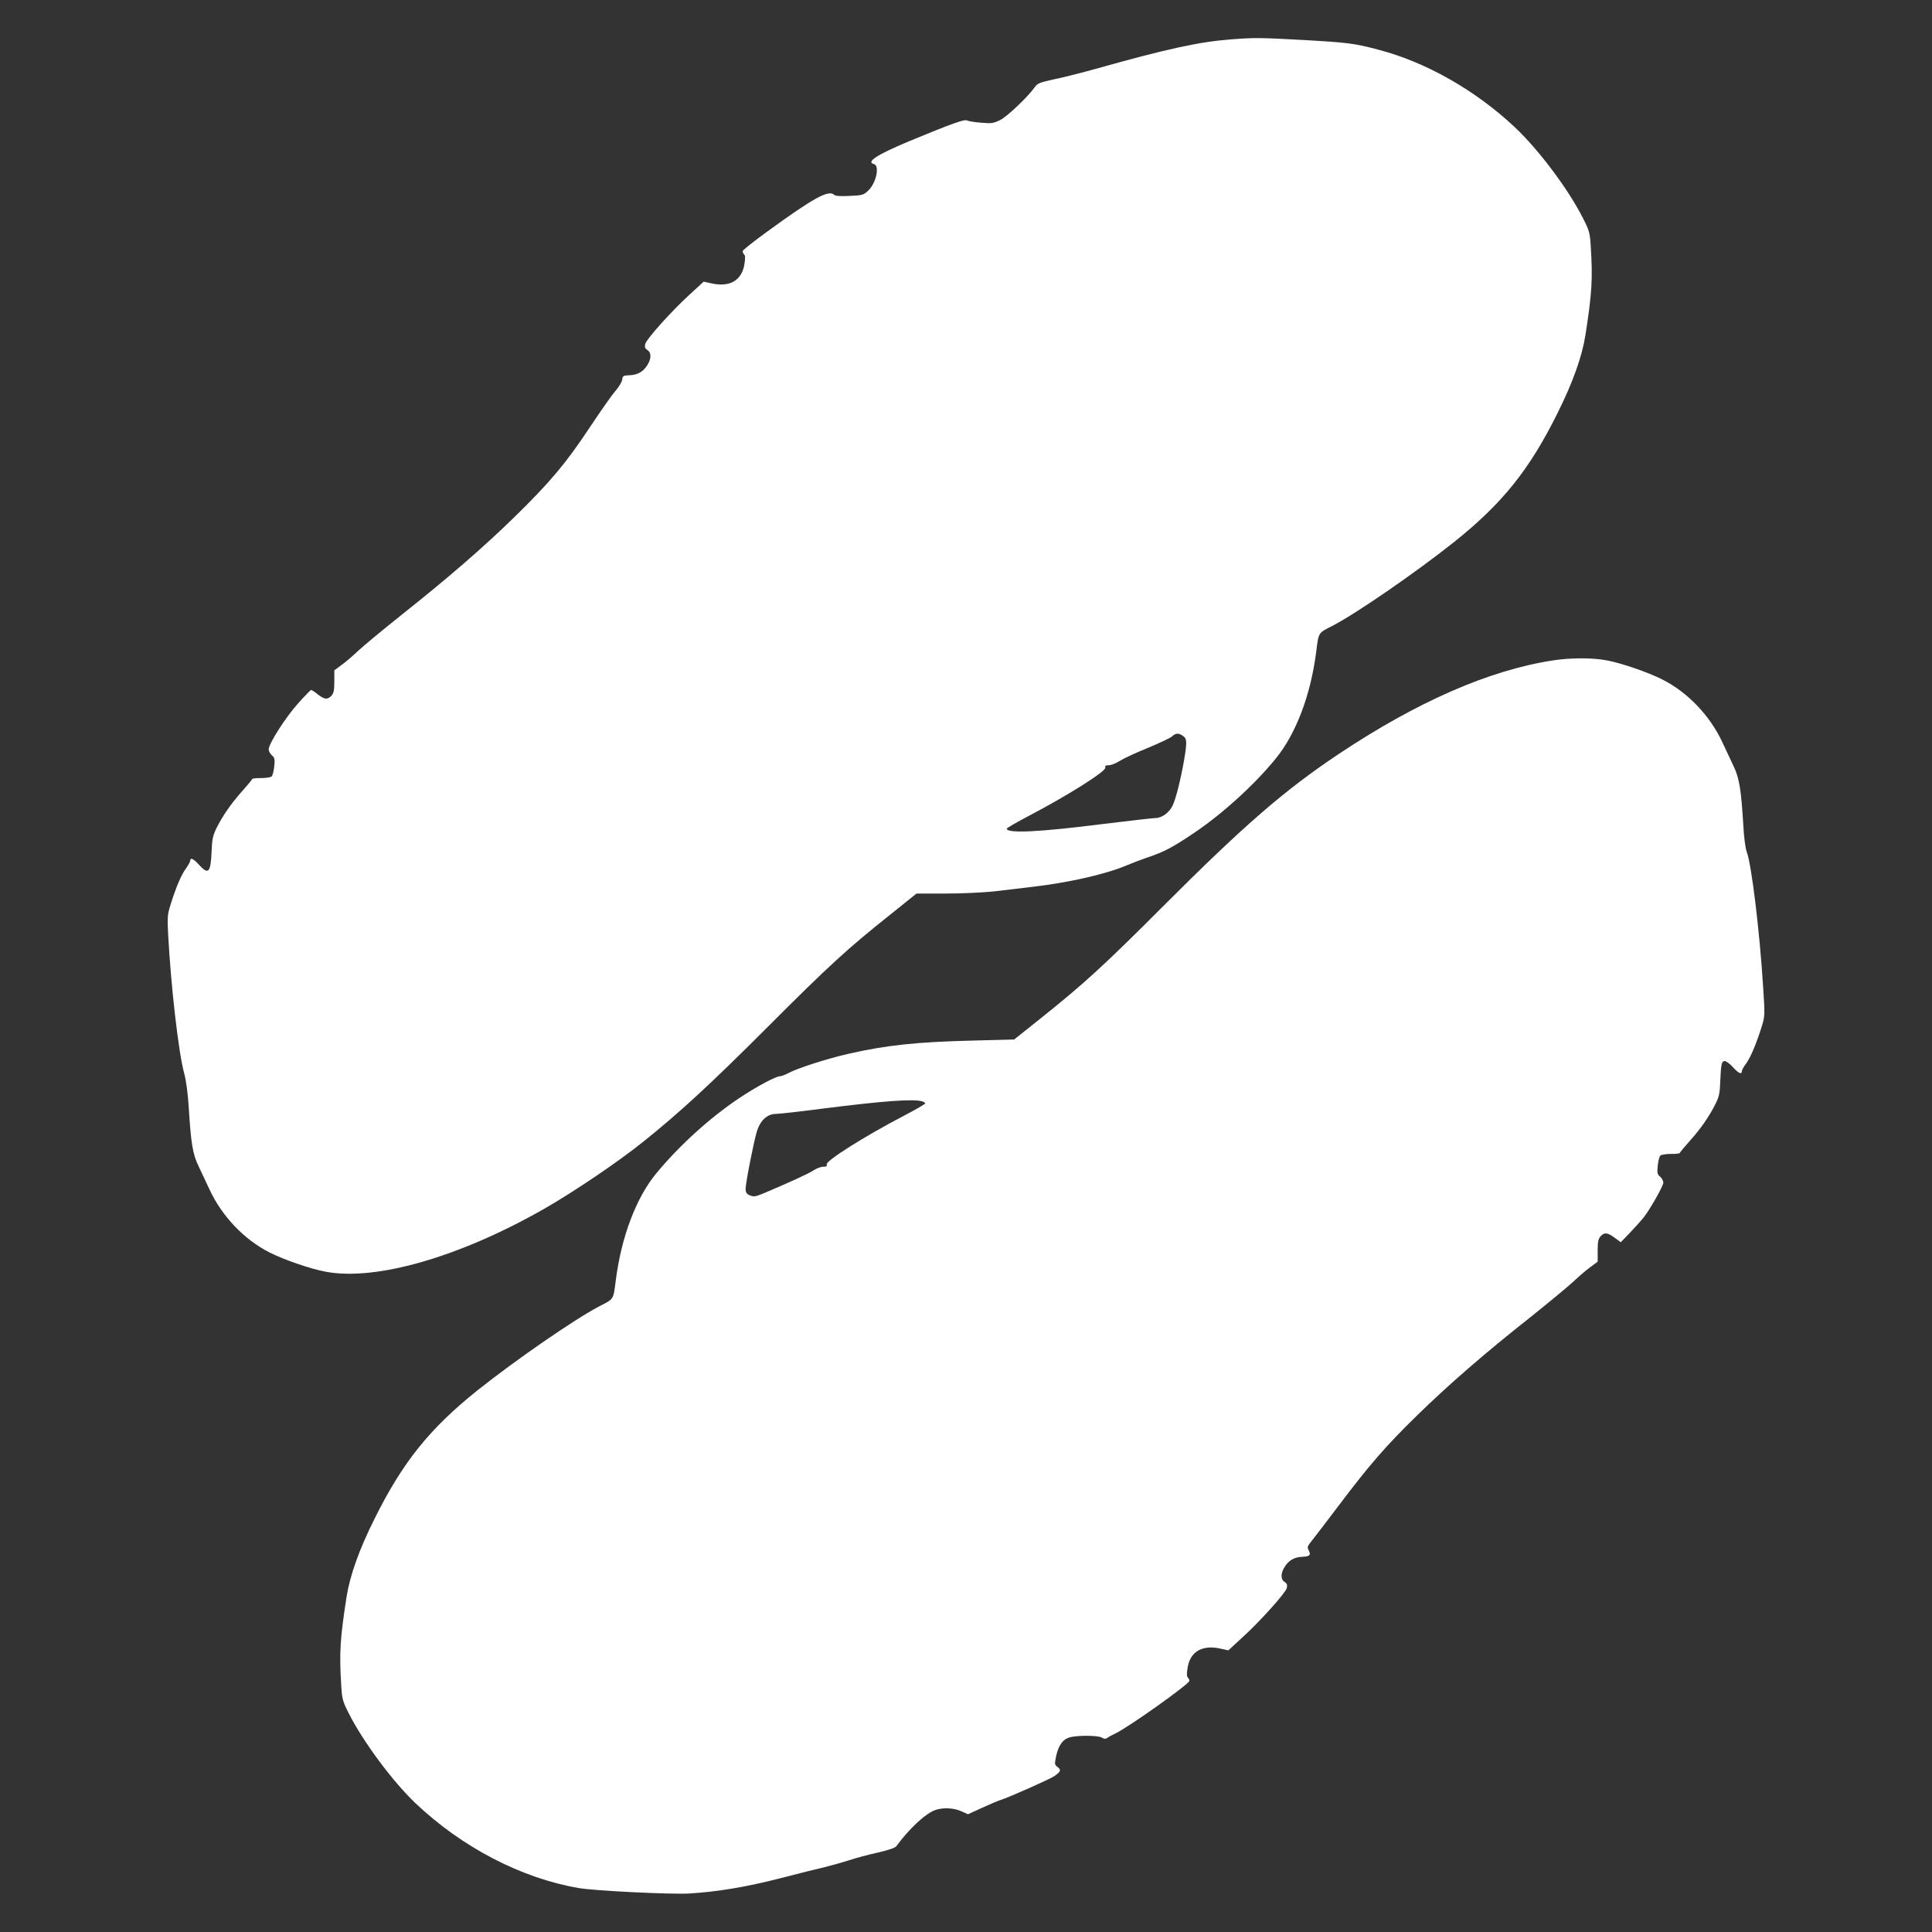
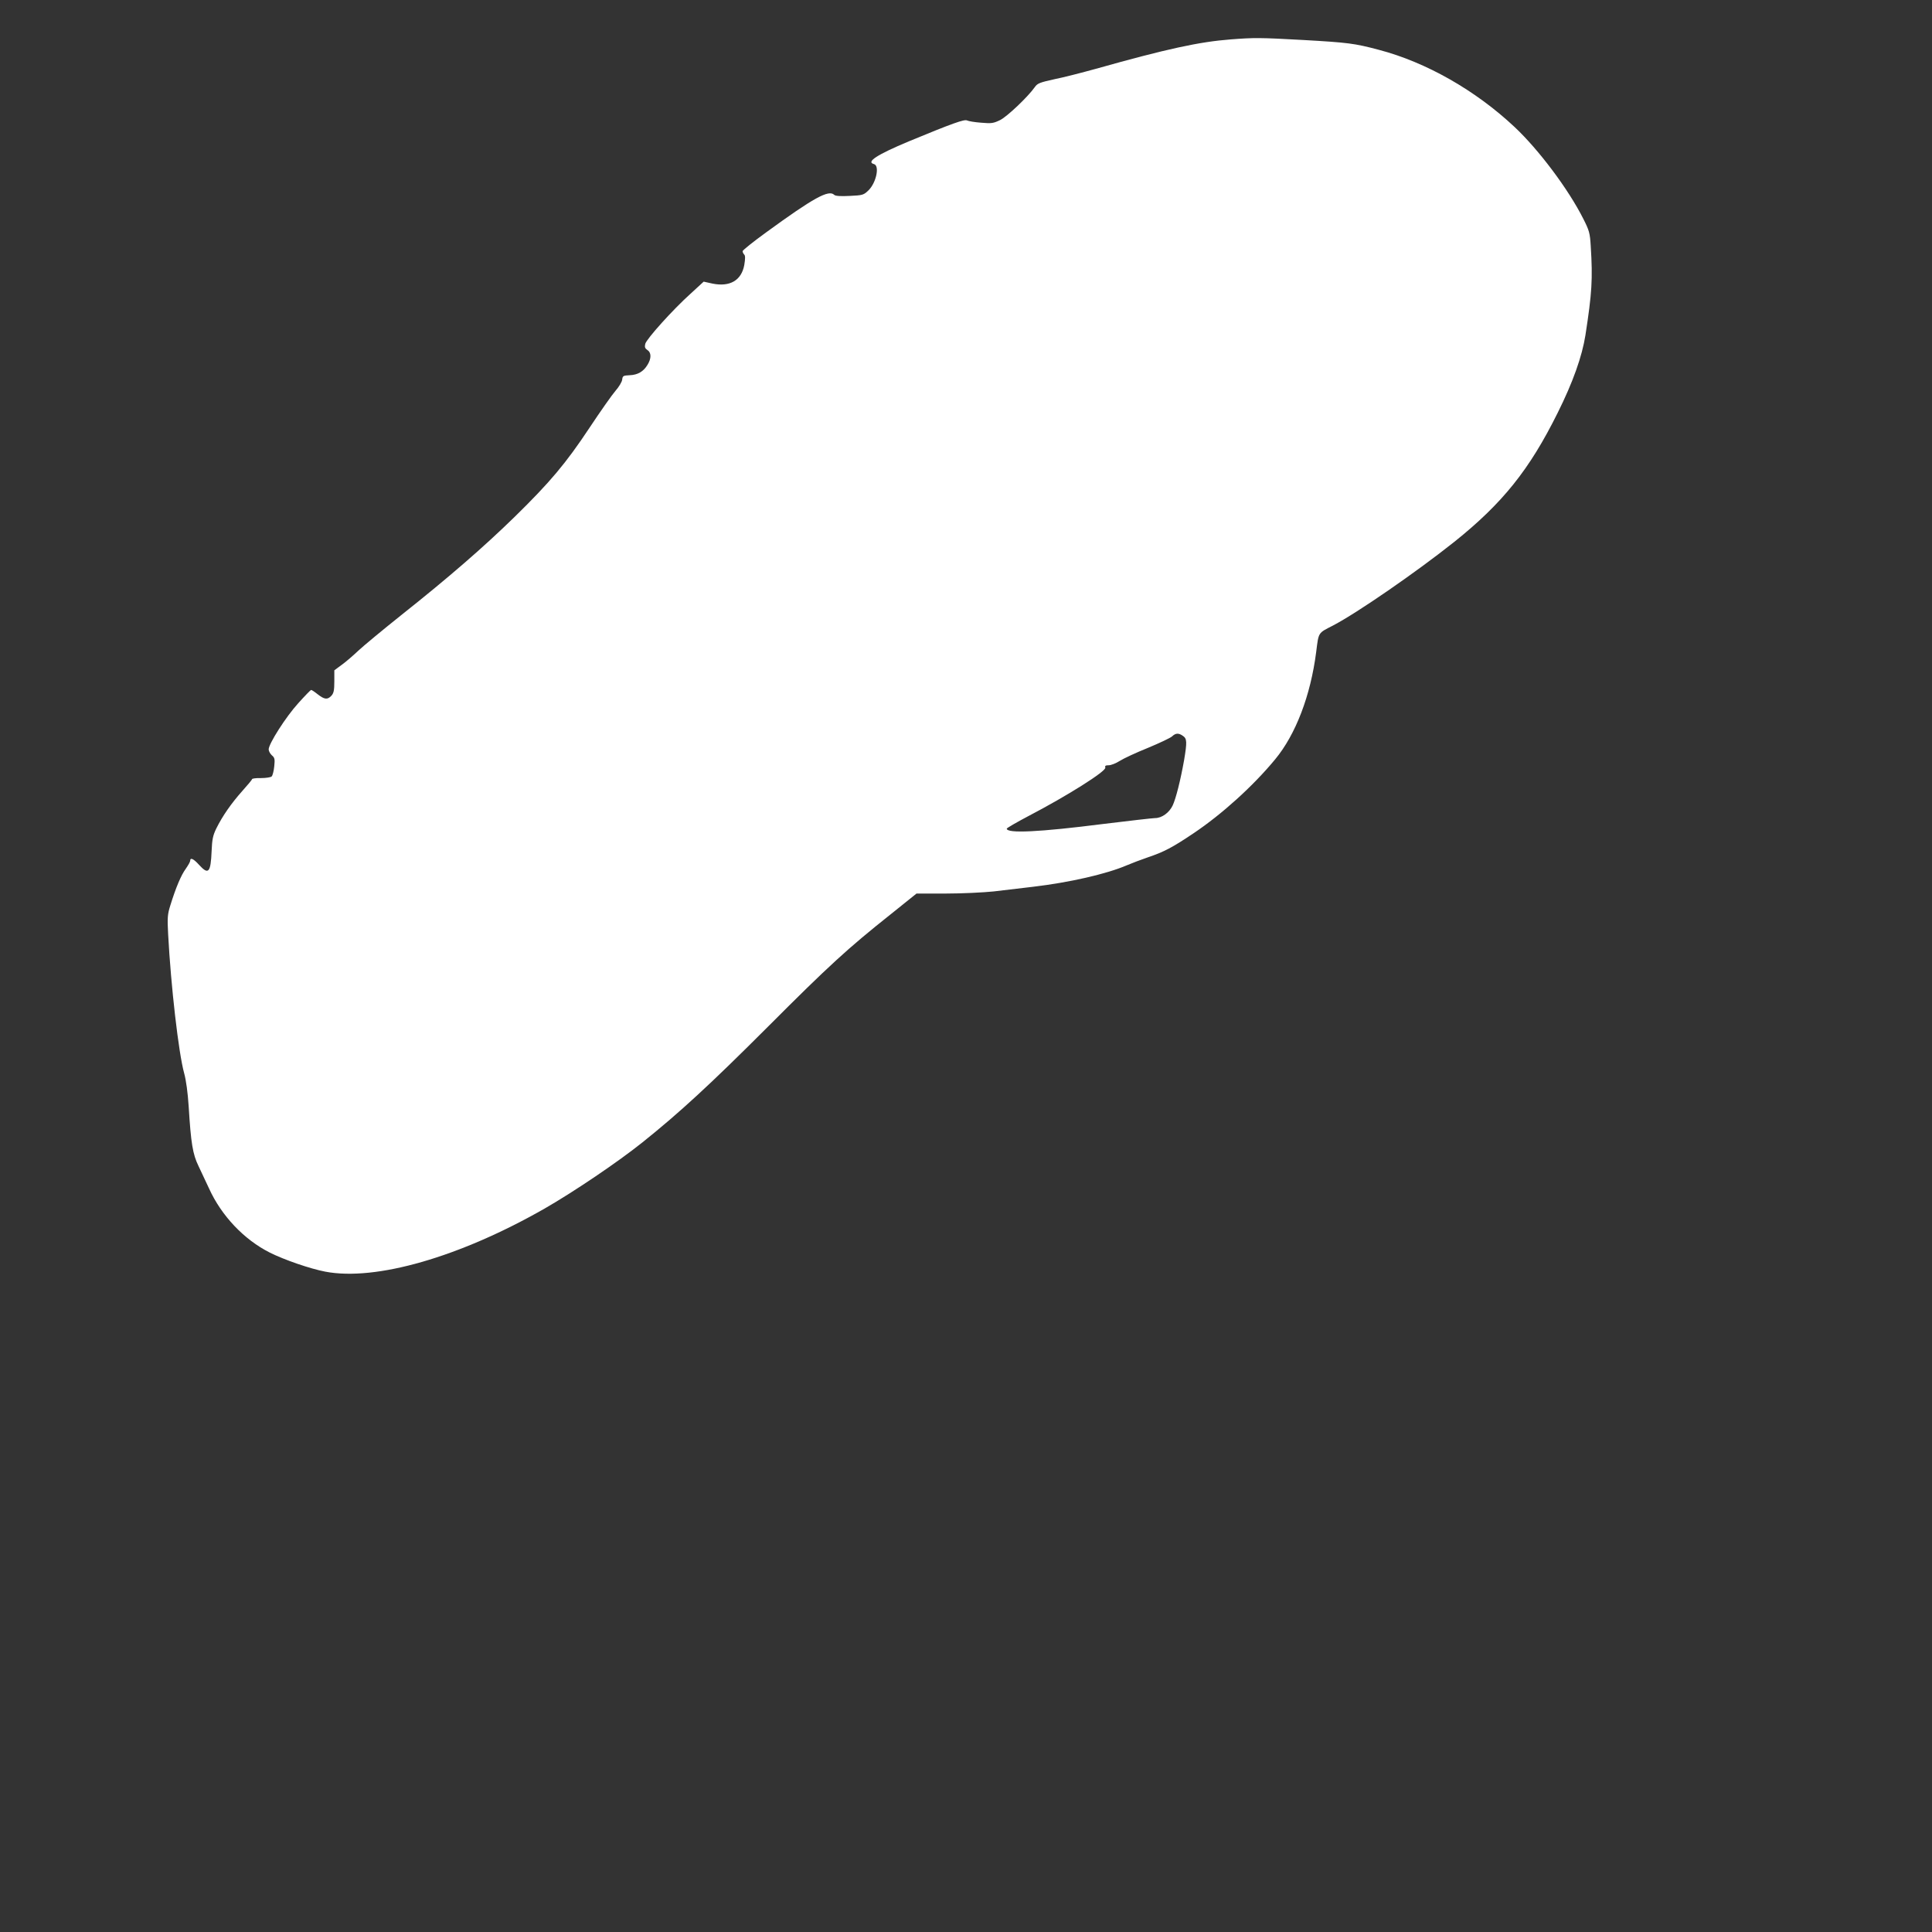
<svg xmlns="http://www.w3.org/2000/svg" version="1.0" width="1280pt" height="1280pt" viewBox="0 0 1280 1280" preserveAspectRatio="xMidYMid meet">
  <rect x="0" y="0" width="1280" height="1280" fill="#333333" stroke="none" />
  <g transform="translate(0,1280) scale(0.1,-0.1)" fill="#ffffff" stroke="none">
    <path d="M8154 12539 c-208 -16 -421 -62 -894 -195 -91 -25 -214 -57 -275 -69 -95 -21 -112 -27 -129 -52 -46 -65 -182 -194 -229 -218 -45 -22 -58 -24 -126 -18 -42 3 -84 10 -94 15 -18 9 -97 -19 -387 -139 -210 -88 -284 -136 -230 -150 39 -10 16 -123 -36 -174 -32 -31 -38 -33 -125 -37 -59 -3 -94 -1 -102 7 -36 36 -136 -19 -449 -247 -87 -63 -158 -120 -158 -126 0 -7 5 -17 11 -23 7 -7 7 -27 0 -69 -19 -102 -95 -146 -210 -123 l-59 13 -87 -80 c-119 -107 -291 -299 -300 -332 -5 -21 -2 -30 14 -41 27 -17 27 -56 1 -98 -27 -45 -65 -67 -119 -69 -42 -2 -46 -4 -49 -30 -2 -15 -22 -48 -44 -73 -22 -25 -100 -136 -173 -246 -156 -235 -260 -359 -496 -590 -203 -198 -434 -399 -749 -649 -124 -99 -252 -205 -285 -236 -33 -31 -82 -74 -110 -94 l-50 -37 0 -74 c0 -58 -4 -77 -19 -94 -26 -28 -46 -26 -91 9 -21 17 -41 30 -44 29 -3 0 -42 -40 -85 -88 -82 -90 -196 -269 -196 -306 0 -11 10 -29 21 -39 19 -16 21 -25 16 -73 -3 -31 -11 -61 -17 -67 -6 -6 -38 -11 -71 -11 -32 1 -59 -3 -59 -7 0 -4 -30 -40 -66 -80 -72 -81 -130 -164 -171 -247 -22 -45 -28 -72 -31 -150 -6 -143 -21 -159 -83 -91 -37 41 -59 51 -59 27 0 -7 -14 -31 -30 -54 -30 -41 -65 -123 -102 -243 -18 -57 -20 -81 -14 -190 18 -341 69 -786 106 -920 13 -47 24 -129 30 -220 15 -245 27 -317 65 -395 18 -38 50 -106 70 -149 82 -181 232 -339 403 -425 96 -48 267 -107 367 -126 334 -64 892 97 1455 419 193 111 482 306 647 438 246 197 448 383 833 768 396 397 528 518 809 741 l173 139 194 0 c107 0 249 7 317 14 67 8 185 22 262 31 238 28 485 84 620 142 33 14 96 38 140 53 107 36 162 65 302 159 188 126 395 313 541 490 136 164 235 422 272 711 17 134 11 124 112 176 159 83 549 352 803 554 320 256 498 478 685 855 101 202 162 375 184 515 43 279 49 369 35 590 -5 86 -10 103 -49 180 -98 195 -295 458 -456 609 -259 243 -586 429 -899 511 -162 43 -204 48 -500 65 -289 16 -325 16 -481 4z m-316 -4615 c26 -18 27 -40 7 -160 -24 -134 -54 -254 -76 -301 -23 -48 -72 -83 -116 -83 -16 0 -171 -18 -344 -39 -424 -54 -639 -64 -639 -31 0 4 65 42 143 83 257 134 519 299 510 322 -4 11 2 15 23 15 15 0 48 13 73 29 25 16 109 55 186 86 77 32 149 66 160 76 24 23 44 24 73 3z" />
-     <path d="M10285 8424 c-421 -65 -899 -275 -1415 -619 -360 -240 -629 -474 -1160 -1005 -398 -399 -529 -518 -813 -745 l-178 -142 -270 -7 c-373 -9 -575 -30 -829 -88 -140 -32 -334 -94 -398 -128 -20 -11 -44 -20 -52 -20 -30 0 -156 -68 -275 -147 -195 -131 -396 -314 -548 -498 -132 -160 -230 -419 -267 -705 -17 -134 -11 -124 -112 -176 -159 -83 -549 -352 -803 -554 -320 -256 -498 -478 -685 -855 -101 -202 -162 -375 -184 -515 -43 -279 -49 -369 -35 -590 5 -86 10 -103 49 -180 94 -187 292 -454 443 -597 309 -293 702 -497 1082 -562 102 -18 612 -43 730 -36 185 11 379 43 604 101 119 31 252 64 296 74 44 11 116 31 160 45 44 15 130 38 190 51 69 16 115 31 123 42 90 122 196 219 261 241 51 17 121 13 170 -9 l44 -20 96 44 c53 24 107 47 121 51 55 17 324 137 354 157 44 31 48 41 24 60 -21 16 -22 19 -11 73 16 72 44 112 91 125 52 14 188 13 212 -2 16 -10 24 -10 38 -1 9 7 32 19 49 27 82 37 493 329 493 350 0 7 -5 17 -11 23 -7 7 -7 27 0 69 19 102 95 146 210 123 l59 -13 87 80 c119 107 291 299 300 332 5 21 2 30 -14 41 -27 17 -27 56 -1 98 27 45 65 67 119 69 49 2 58 12 41 44 -10 18 -7 27 14 53 15 18 98 127 185 242 205 271 309 392 522 600 205 200 446 410 753 652 121 97 248 202 281 233 33 31 82 74 110 94 l50 37 0 74 c0 58 4 77 19 94 26 28 45 26 93 -9 l41 -30 60 62 c33 35 71 77 86 95 42 50 136 215 136 238 0 11 -10 29 -21 39 -19 16 -21 25 -16 73 3 31 11 61 17 67 6 6 38 11 71 11 32 -1 59 3 59 7 0 4 30 40 66 80 72 80 130 164 171 247 22 44 28 72 30 145 5 116 9 136 30 136 10 0 34 -18 54 -40 37 -41 59 -51 59 -27 0 7 13 31 30 53 30 42 71 141 105 253 18 59 18 75 6 255 -23 368 -77 810 -108 891 -9 23 -19 97 -23 175 -14 238 -27 317 -65 395 -18 39 -50 106 -70 149 -82 181 -232 339 -403 425 -96 48 -267 107 -367 126 -94 18 -240 18 -360 -1z m-4177 -2920 c12 -4 22 -10 22 -14 0 -5 -65 -42 -143 -83 -257 -134 -519 -299 -510 -322 4 -11 -2 -15 -24 -15 -15 0 -44 -11 -63 -24 -31 -21 -165 -82 -333 -153 -51 -21 -63 -23 -88 -13 -23 10 -29 19 -29 44 0 39 51 299 74 378 22 74 69 118 126 118 21 0 164 16 317 36 395 50 588 64 651 48z" />
  </g>
</svg>